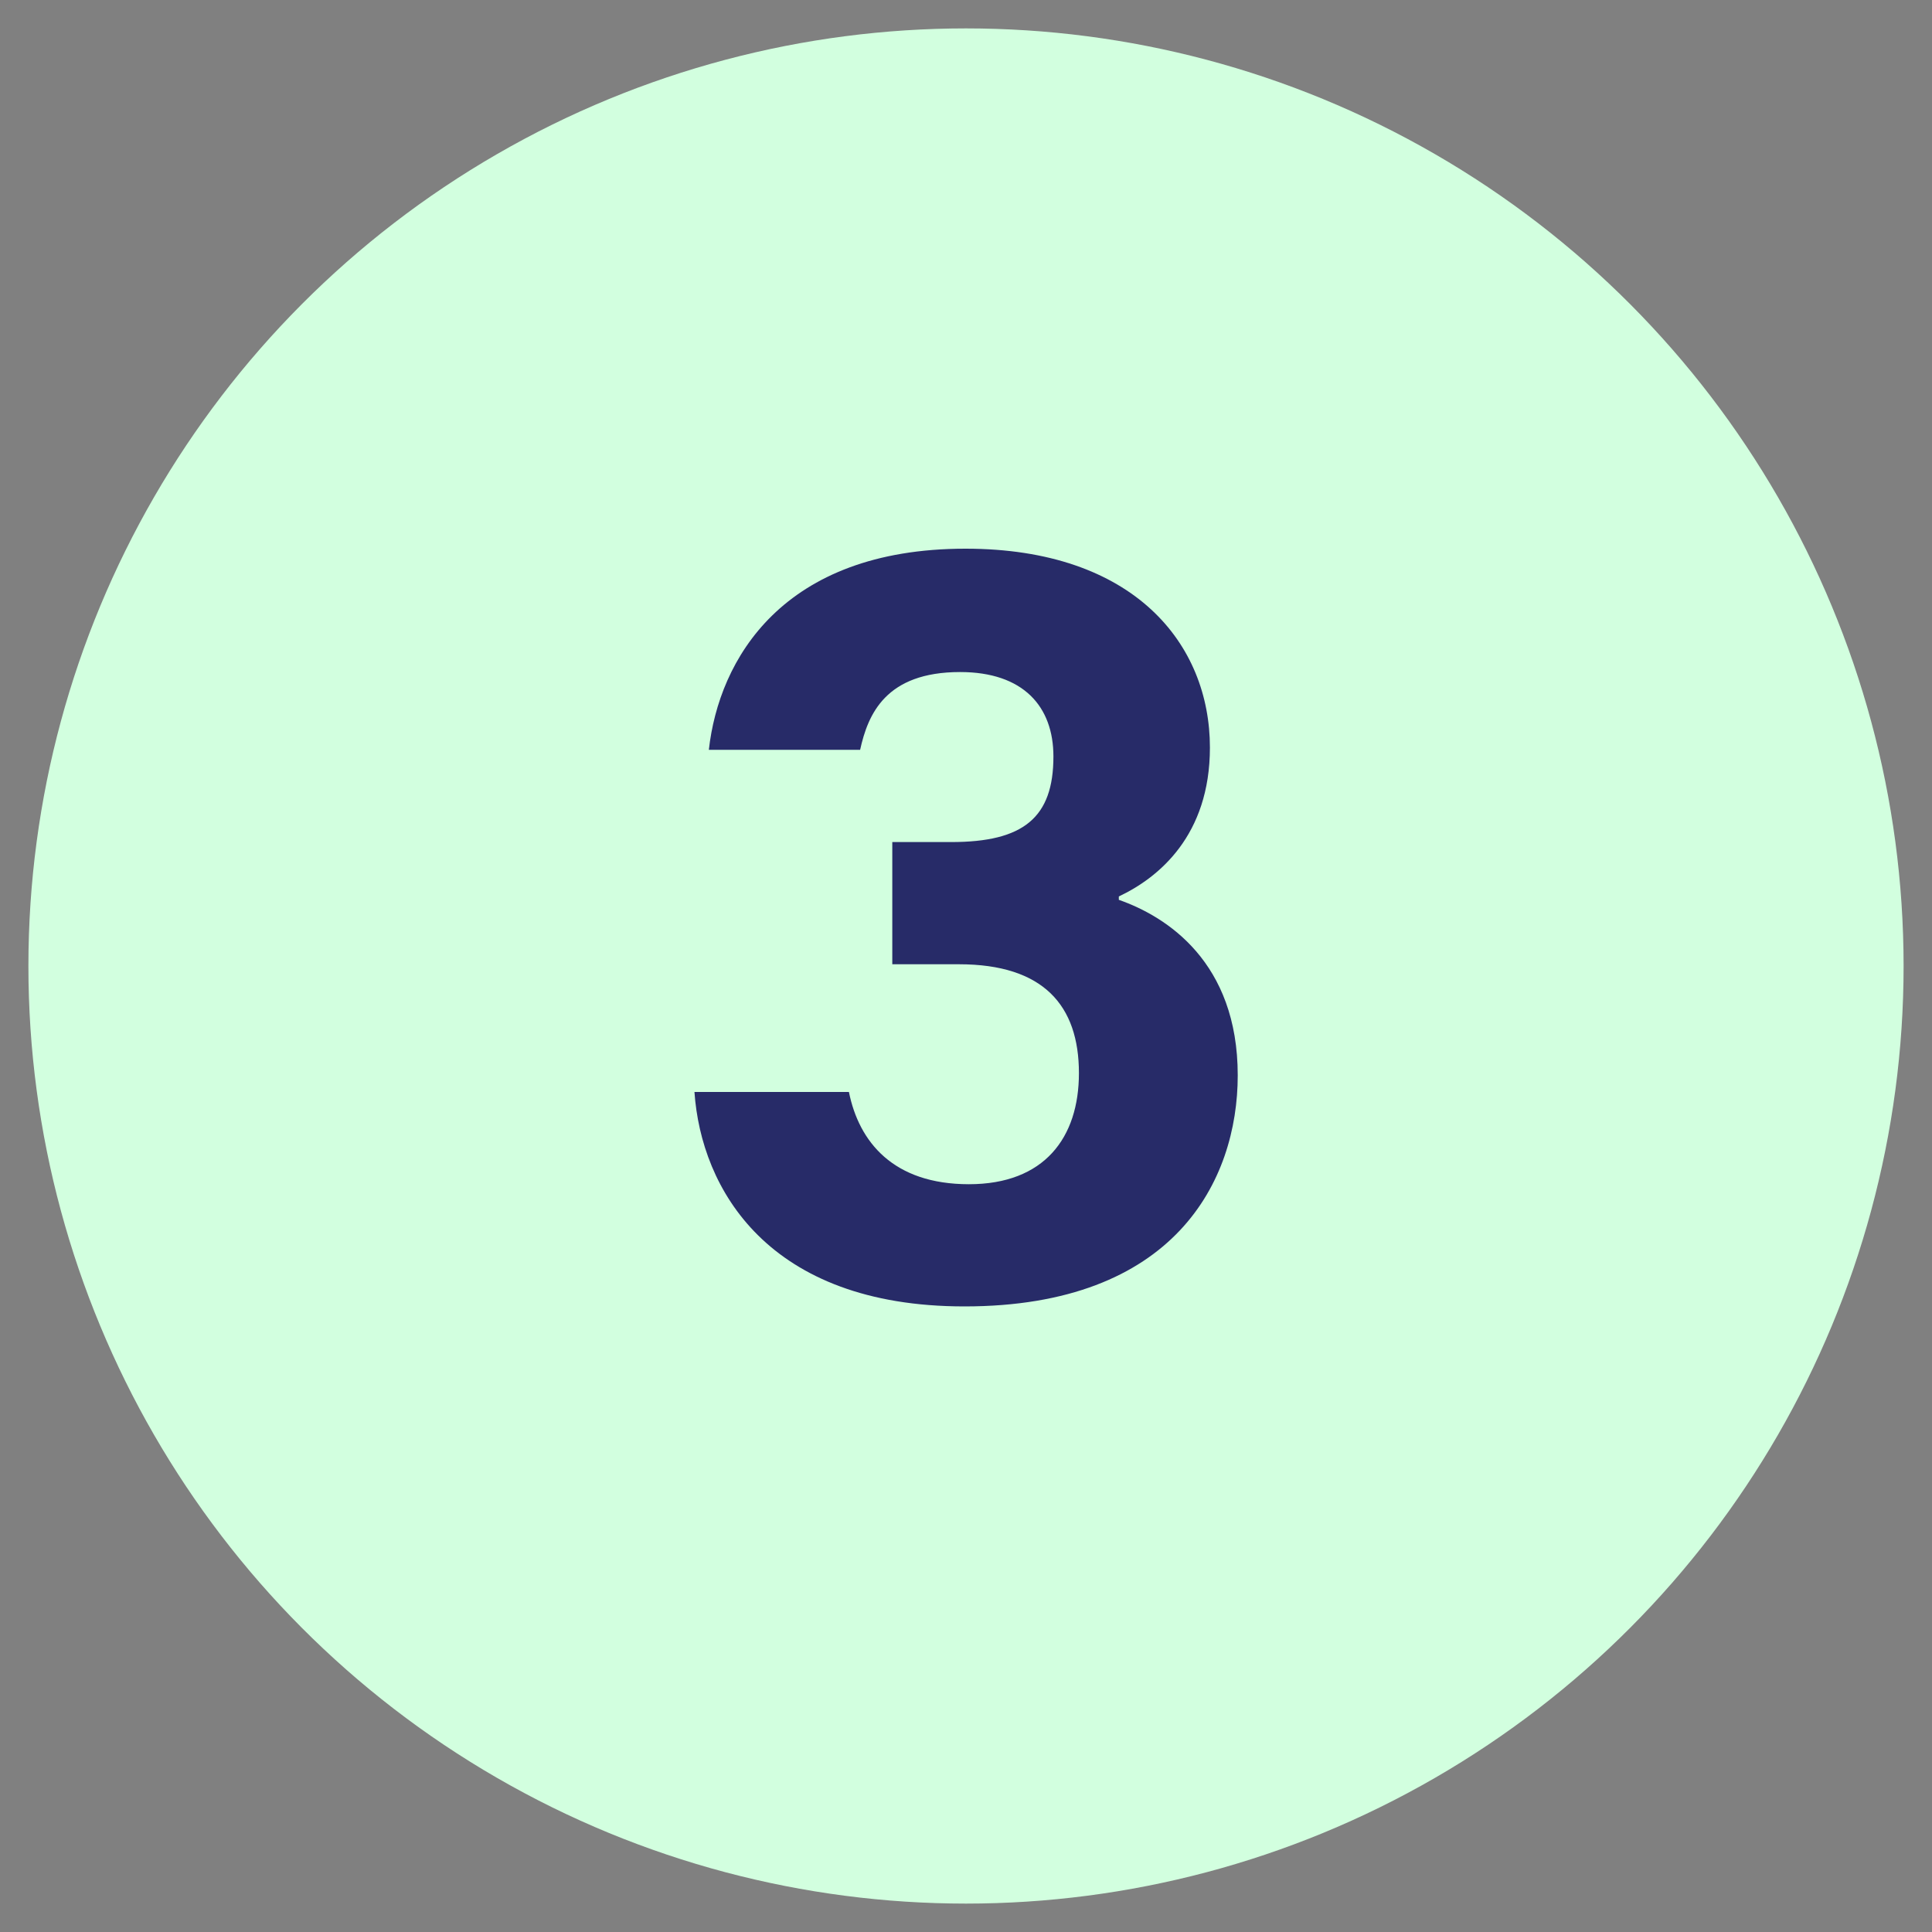
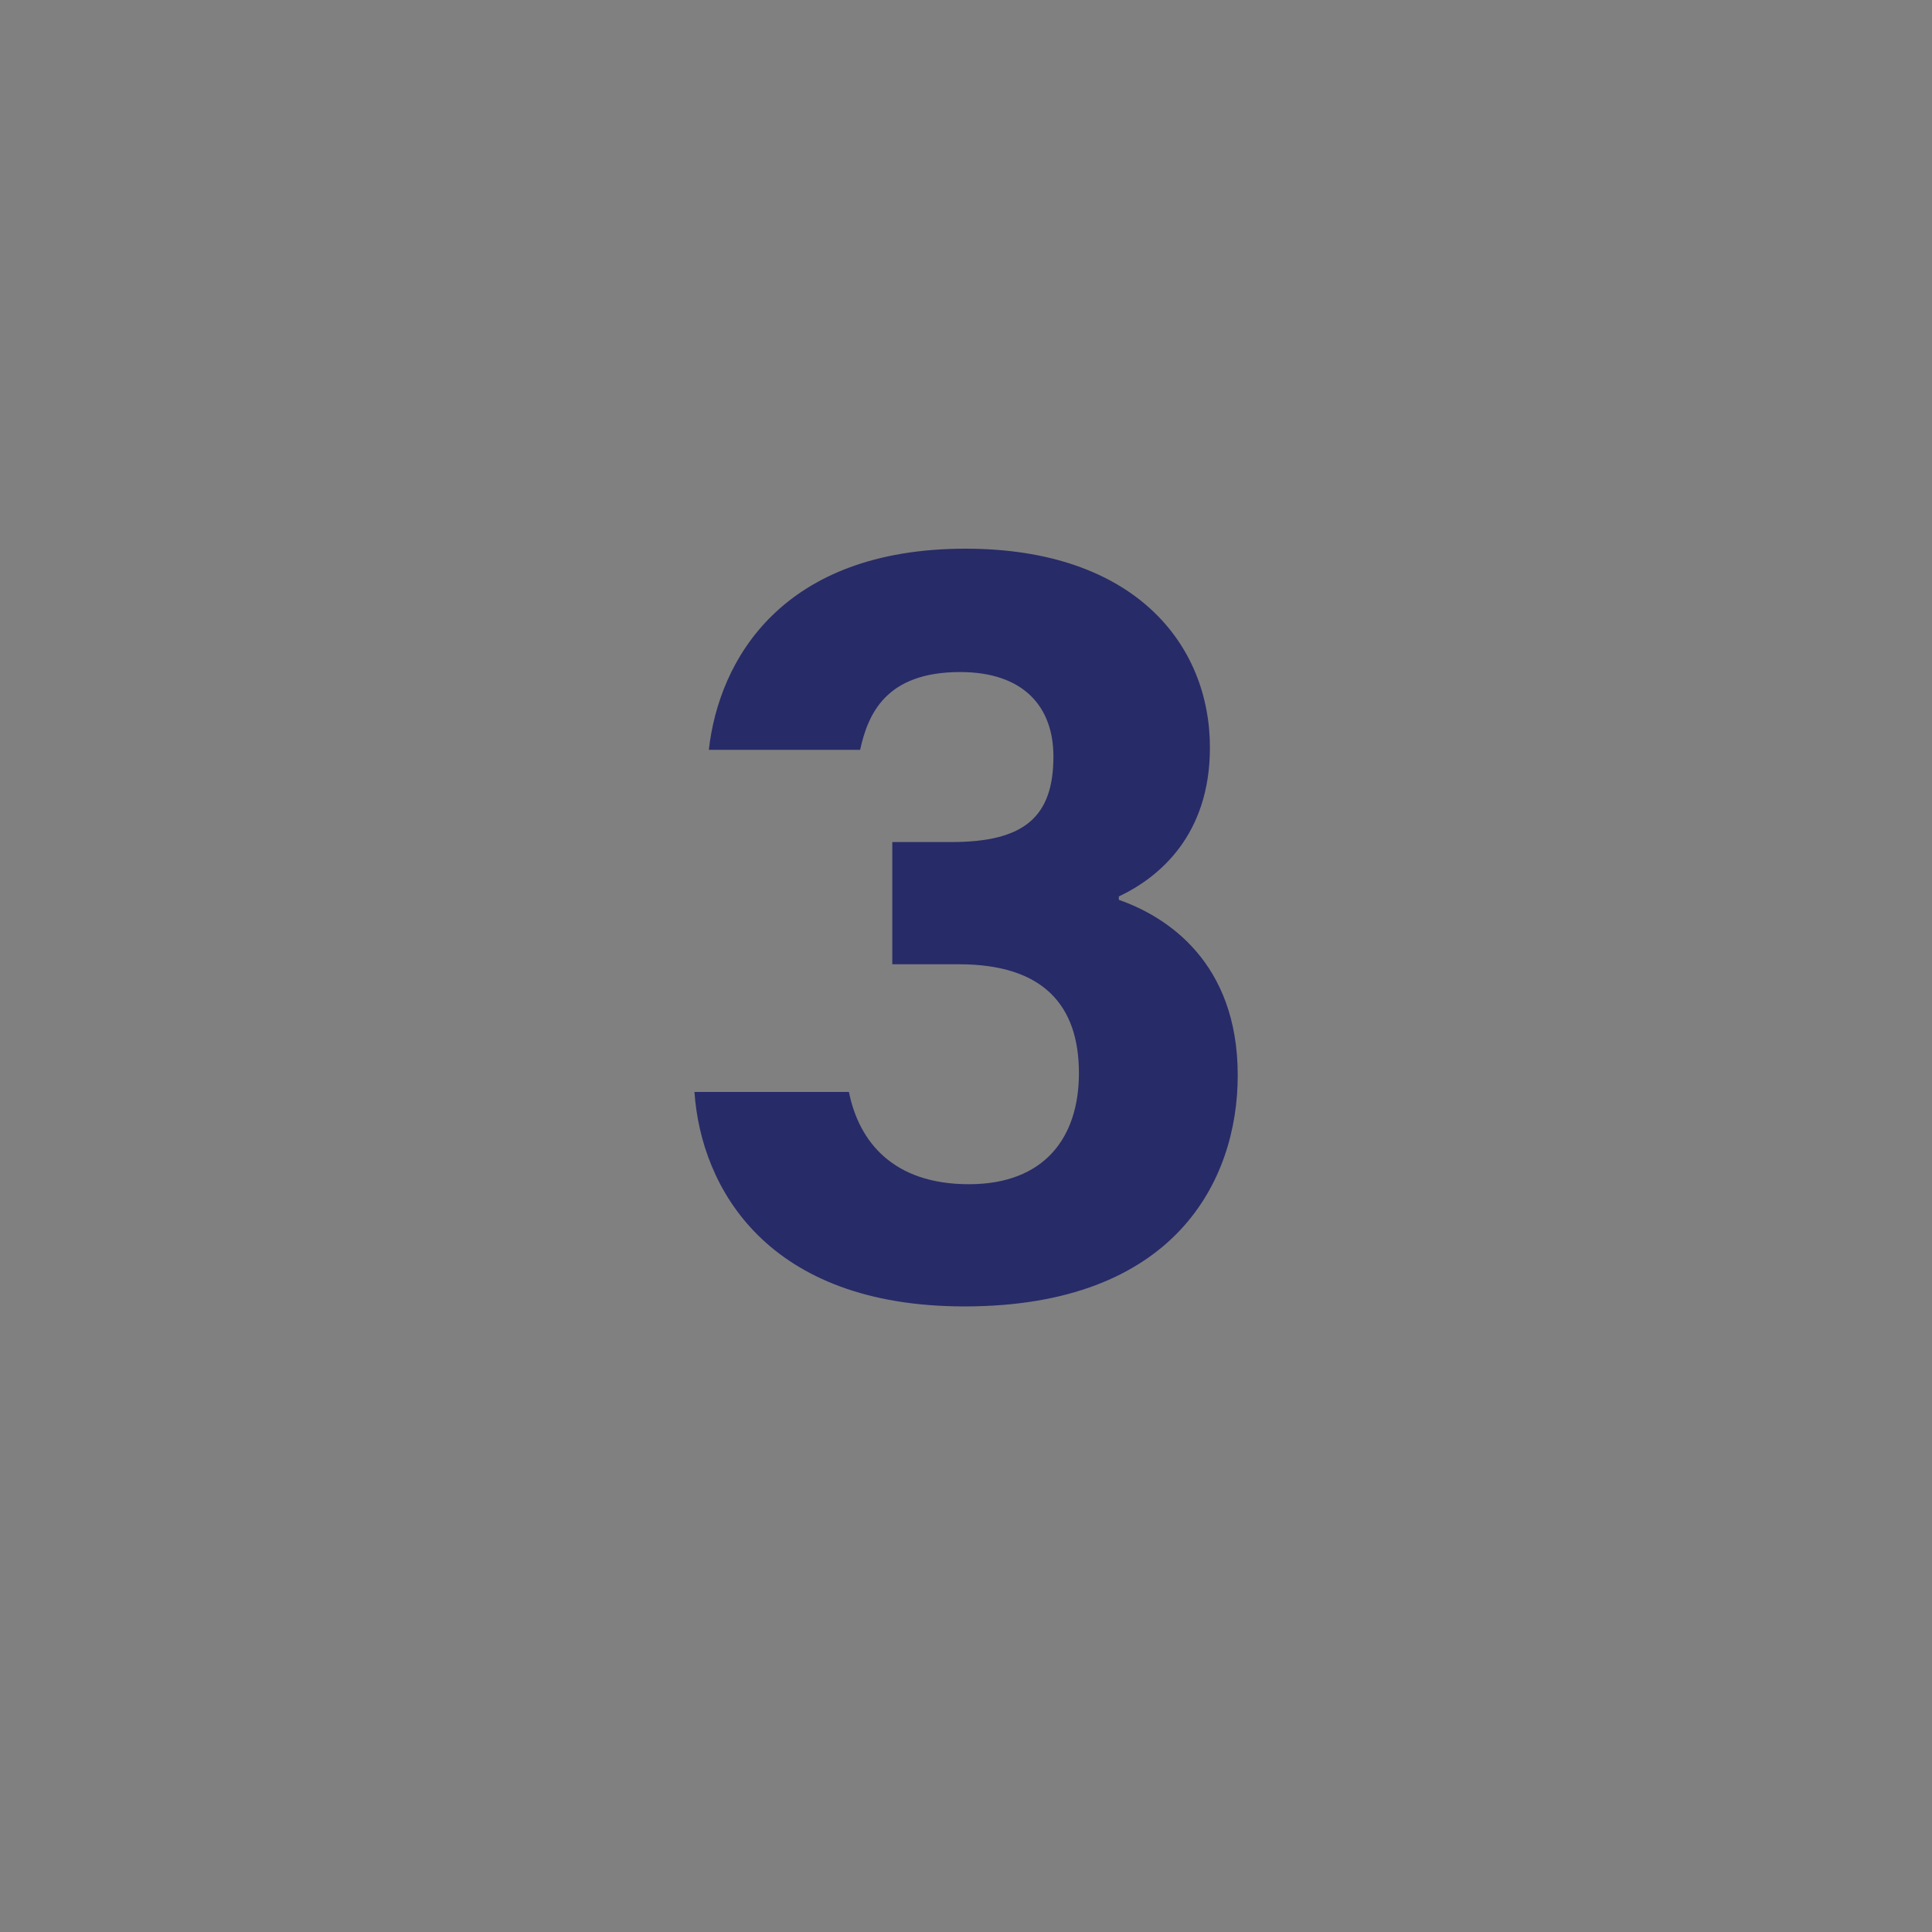
<svg xmlns="http://www.w3.org/2000/svg" viewBox="0 0 200 200">
  <rect x="0" y="0" width="200" height="200" fill="#808080" stroke="none" />
-   <circle cx="100" cy="100" r="97.06" style="fill:#d2ffdf" />
  <path d="M73.38 77.62c1.04-9.32 7.59-20.82 26.57-20.82 17.48 0 25.3 9.89 25.3 20.59 0 9.09-5.29 13.46-9.43 15.41v.35c4.95 1.73 12.31 6.44 12.31 18.17 0 10.93-6.56 23.92-28.29 23.92-20.36 0-27.26-12.19-27.95-22.2h15.99c1.04 5.18 4.6 9.55 12.42 9.55s11.39-4.83 11.39-11.5c0-7.01-3.68-11.27-12.42-11.27h-6.9V87.17h6.1c7.48 0 10.58-2.53 10.58-8.86 0-5.17-3.11-8.74-9.66-8.74-7.71 0-9.54 4.37-10.35 8.05H73.4Z" style="fill:#272b68" />
</svg>